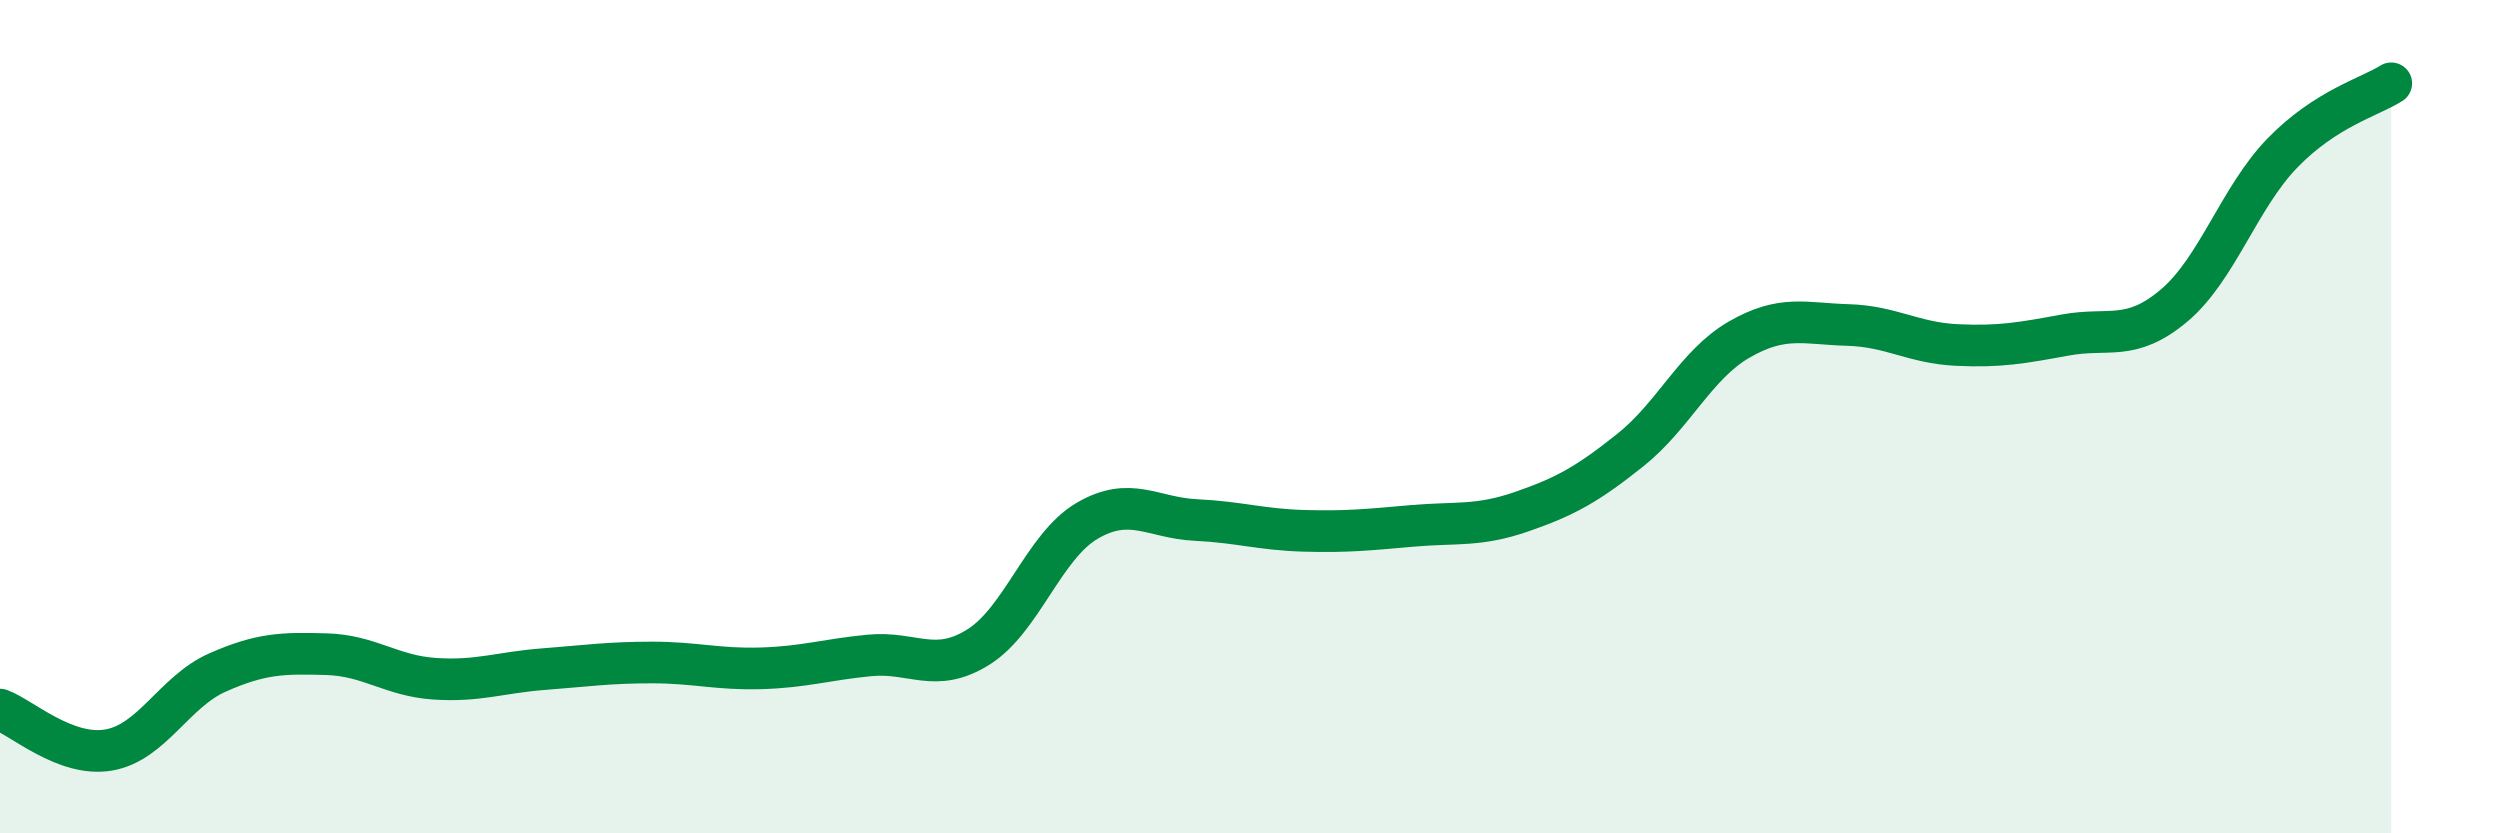
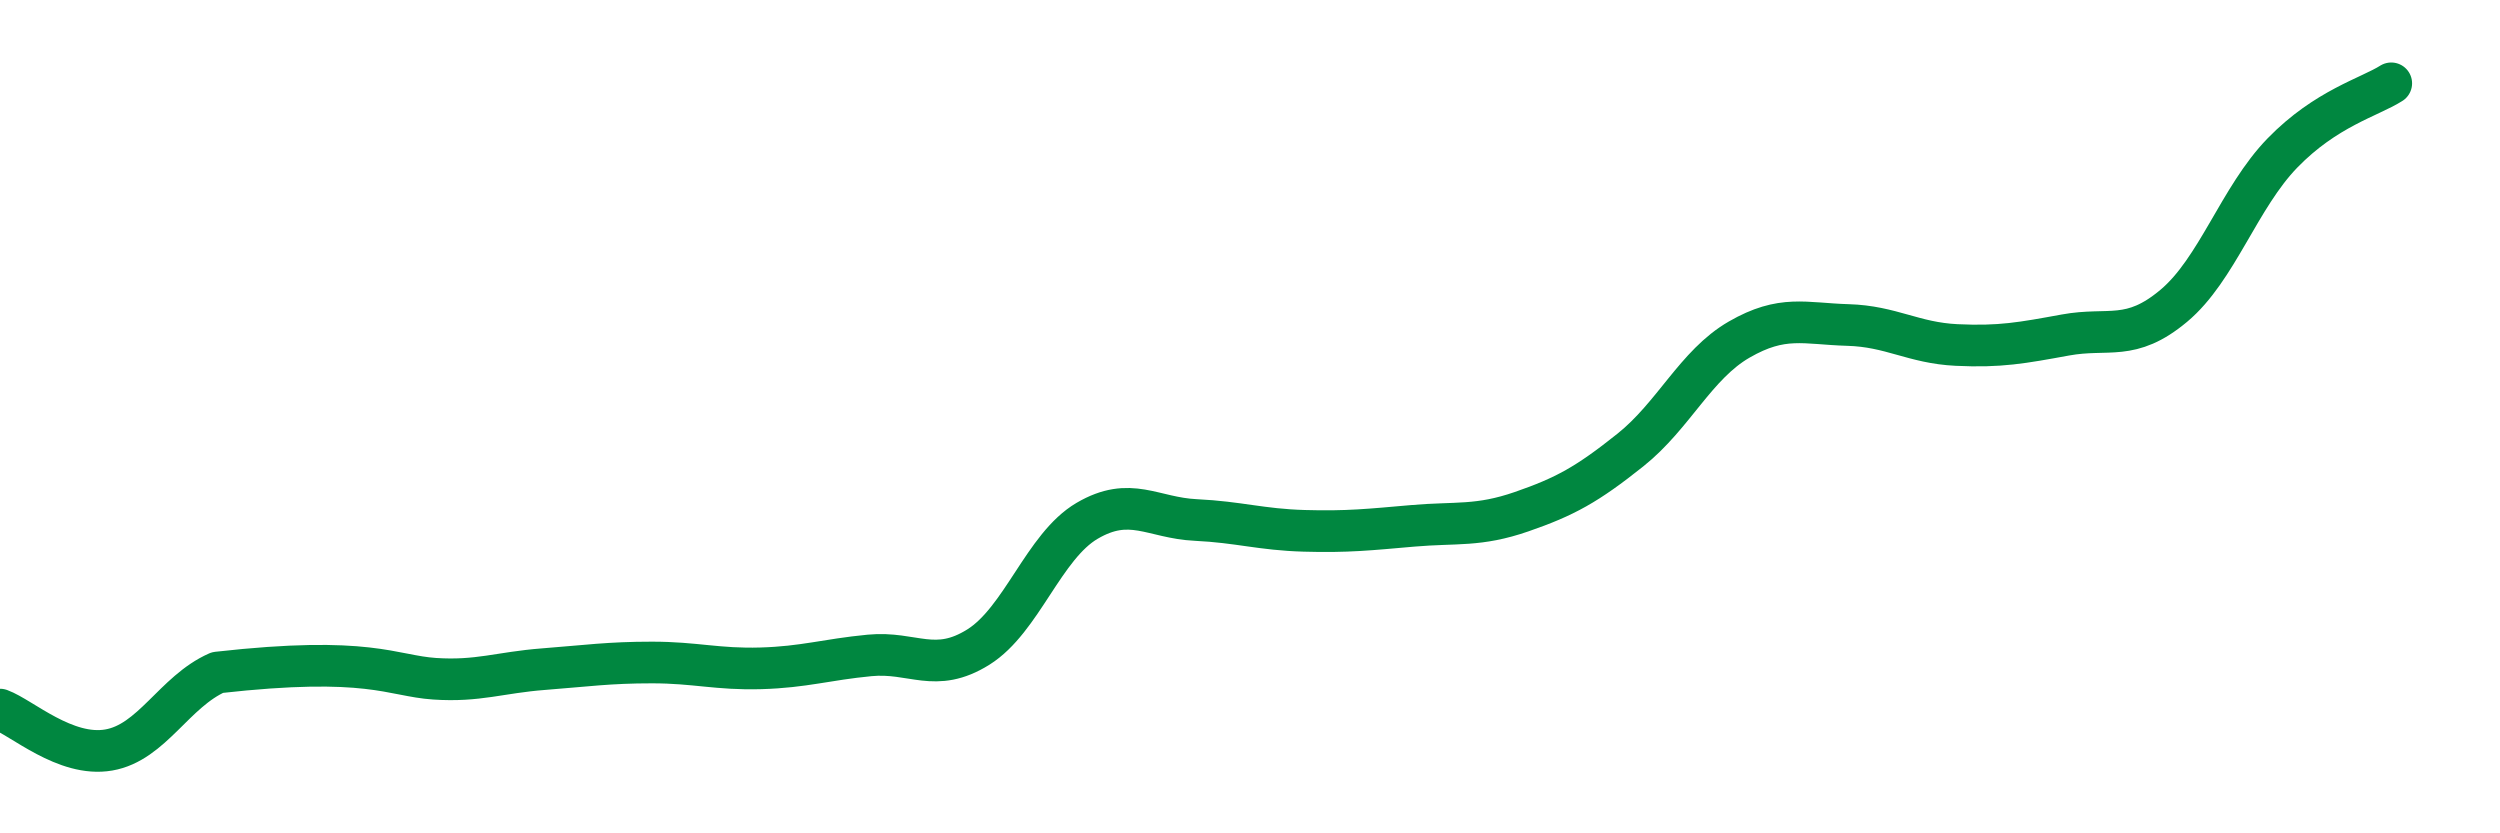
<svg xmlns="http://www.w3.org/2000/svg" width="60" height="20" viewBox="0 0 60 20">
-   <path d="M 0,17.03 C 0.52,17.22 1.57,18.18 2.61,18 C 3.65,17.82 4.18,16.6 5.22,16.14 C 6.26,15.68 6.79,15.67 7.83,15.7 C 8.87,15.73 9.39,16.22 10.43,16.29 C 11.47,16.36 12,16.14 13.04,16.06 C 14.08,15.98 14.61,15.9 15.65,15.9 C 16.69,15.9 17.22,16.07 18.26,16.04 C 19.3,16.01 19.83,15.83 20.87,15.73 C 21.91,15.63 22.44,16.18 23.48,15.53 C 24.52,14.88 25.05,13.11 26.09,12.5 C 27.13,11.89 27.66,12.43 28.7,12.48 C 29.74,12.53 30.26,12.71 31.3,12.74 C 32.34,12.77 32.87,12.71 33.91,12.62 C 34.95,12.53 35.48,12.64 36.52,12.28 C 37.56,11.92 38.09,11.63 39.13,10.8 C 40.17,9.97 40.7,8.75 41.74,8.15 C 42.78,7.55 43.31,7.77 44.35,7.8 C 45.39,7.83 45.92,8.23 46.96,8.28 C 48,8.33 48.53,8.23 49.57,8.04 C 50.61,7.85 51.13,8.21 52.17,7.34 C 53.21,6.47 53.74,4.74 54.78,3.67 C 55.82,2.6 56.87,2.33 57.39,2L57.39 20L0 20Z" fill="#008740" opacity="0.1" stroke-linecap="round" stroke-linejoin="round" />
-   <path d="M 0,17.03 C 0.52,17.22 1.57,18.18 2.61,18 C 3.65,17.82 4.18,16.6 5.22,16.14 C 6.26,15.68 6.79,15.67 7.83,15.7 C 8.87,15.73 9.39,16.22 10.43,16.29 C 11.47,16.36 12,16.14 13.04,16.06 C 14.08,15.98 14.61,15.9 15.65,15.9 C 16.69,15.9 17.22,16.07 18.26,16.04 C 19.3,16.01 19.83,15.83 20.87,15.73 C 21.91,15.63 22.44,16.18 23.48,15.53 C 24.52,14.88 25.05,13.11 26.09,12.5 C 27.13,11.89 27.66,12.43 28.7,12.48 C 29.74,12.53 30.26,12.71 31.3,12.74 C 32.34,12.77 32.87,12.71 33.91,12.62 C 34.95,12.53 35.48,12.64 36.52,12.28 C 37.56,11.92 38.09,11.63 39.13,10.8 C 40.17,9.97 40.7,8.75 41.74,8.15 C 42.78,7.55 43.31,7.77 44.35,7.8 C 45.39,7.83 45.92,8.23 46.96,8.28 C 48,8.33 48.53,8.23 49.57,8.04 C 50.61,7.85 51.13,8.21 52.17,7.34 C 53.21,6.47 53.74,4.74 54.78,3.67 C 55.82,2.6 56.87,2.33 57.39,2" stroke="#008740" stroke-width="1" fill="none" stroke-linecap="round" stroke-linejoin="round" />
+   <path d="M 0,17.03 C 0.52,17.22 1.57,18.18 2.61,18 C 3.65,17.82 4.18,16.6 5.22,16.14 C 8.87,15.73 9.39,16.22 10.43,16.29 C 11.47,16.36 12,16.14 13.04,16.06 C 14.08,15.98 14.61,15.9 15.65,15.9 C 16.69,15.9 17.22,16.07 18.26,16.04 C 19.3,16.01 19.83,15.83 20.87,15.73 C 21.91,15.63 22.44,16.18 23.48,15.53 C 24.52,14.88 25.05,13.11 26.09,12.5 C 27.13,11.89 27.66,12.43 28.7,12.48 C 29.74,12.53 30.26,12.71 31.3,12.74 C 32.34,12.77 32.87,12.71 33.91,12.62 C 34.95,12.53 35.48,12.64 36.52,12.28 C 37.56,11.92 38.09,11.63 39.13,10.8 C 40.17,9.97 40.7,8.75 41.74,8.15 C 42.78,7.55 43.31,7.77 44.35,7.8 C 45.39,7.83 45.92,8.23 46.96,8.28 C 48,8.33 48.53,8.23 49.57,8.04 C 50.61,7.85 51.13,8.21 52.17,7.34 C 53.21,6.47 53.74,4.74 54.78,3.67 C 55.82,2.6 56.87,2.33 57.39,2" stroke="#008740" stroke-width="1" fill="none" stroke-linecap="round" stroke-linejoin="round" />
</svg>